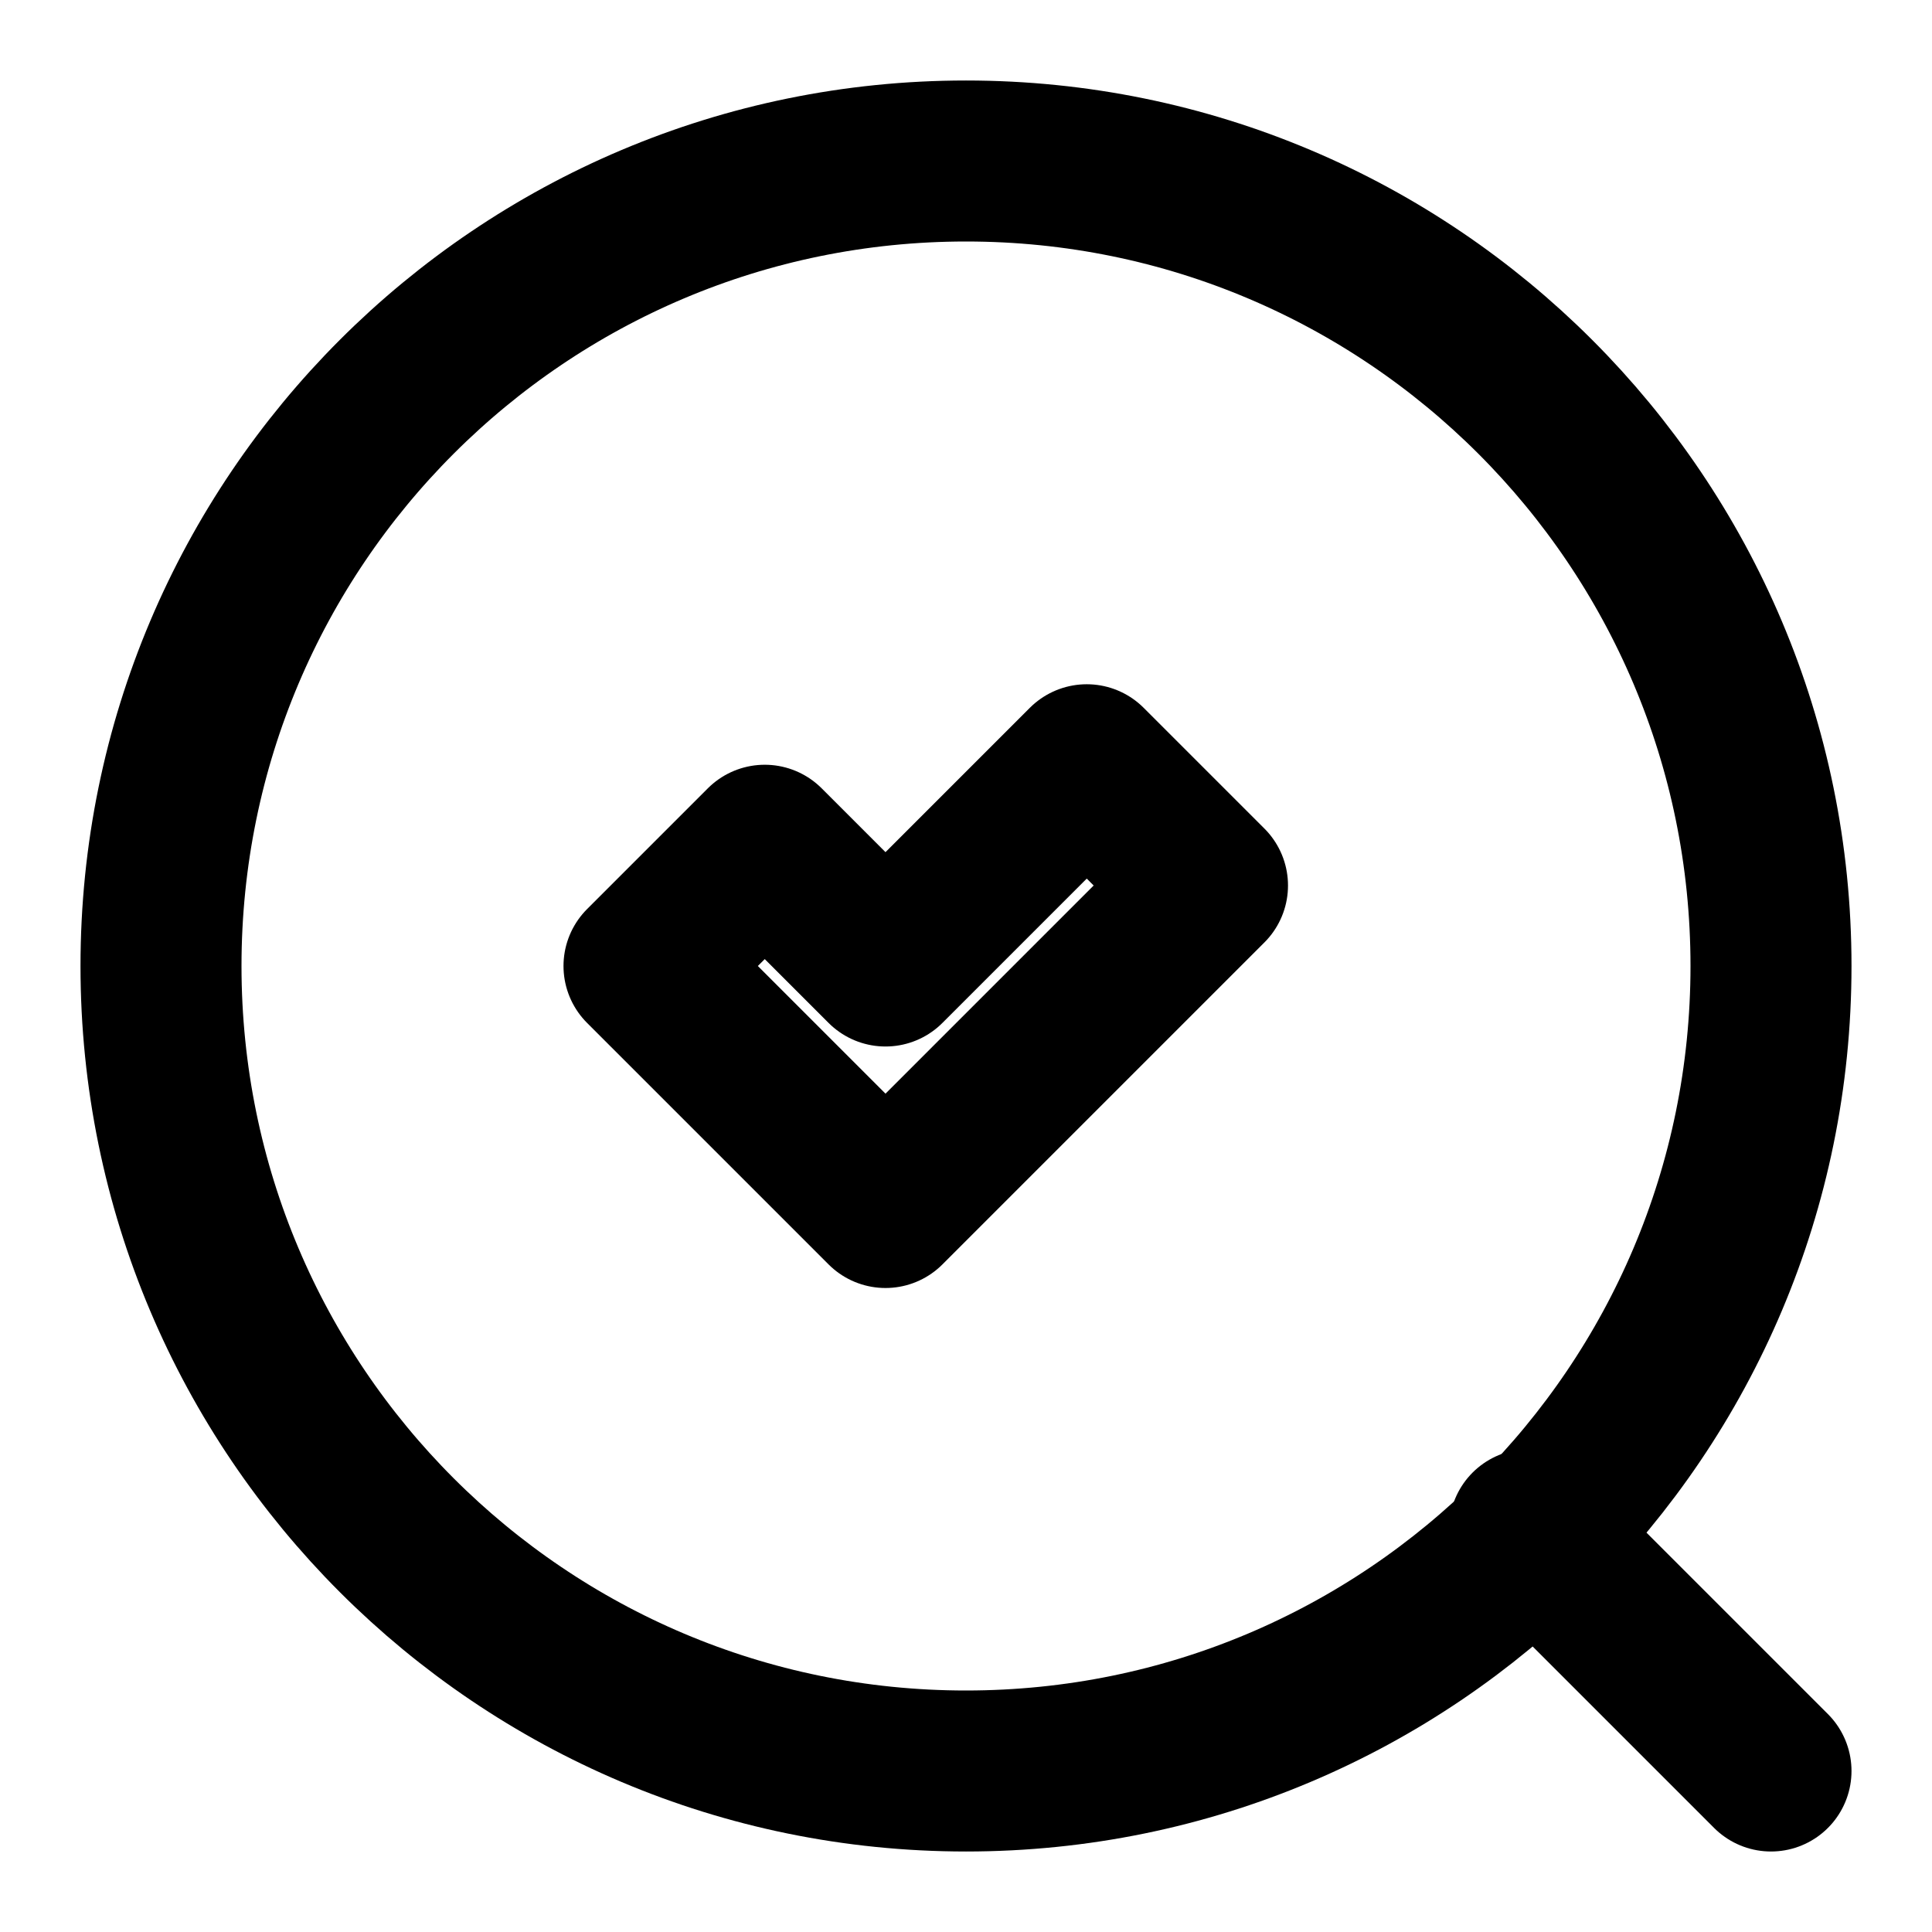
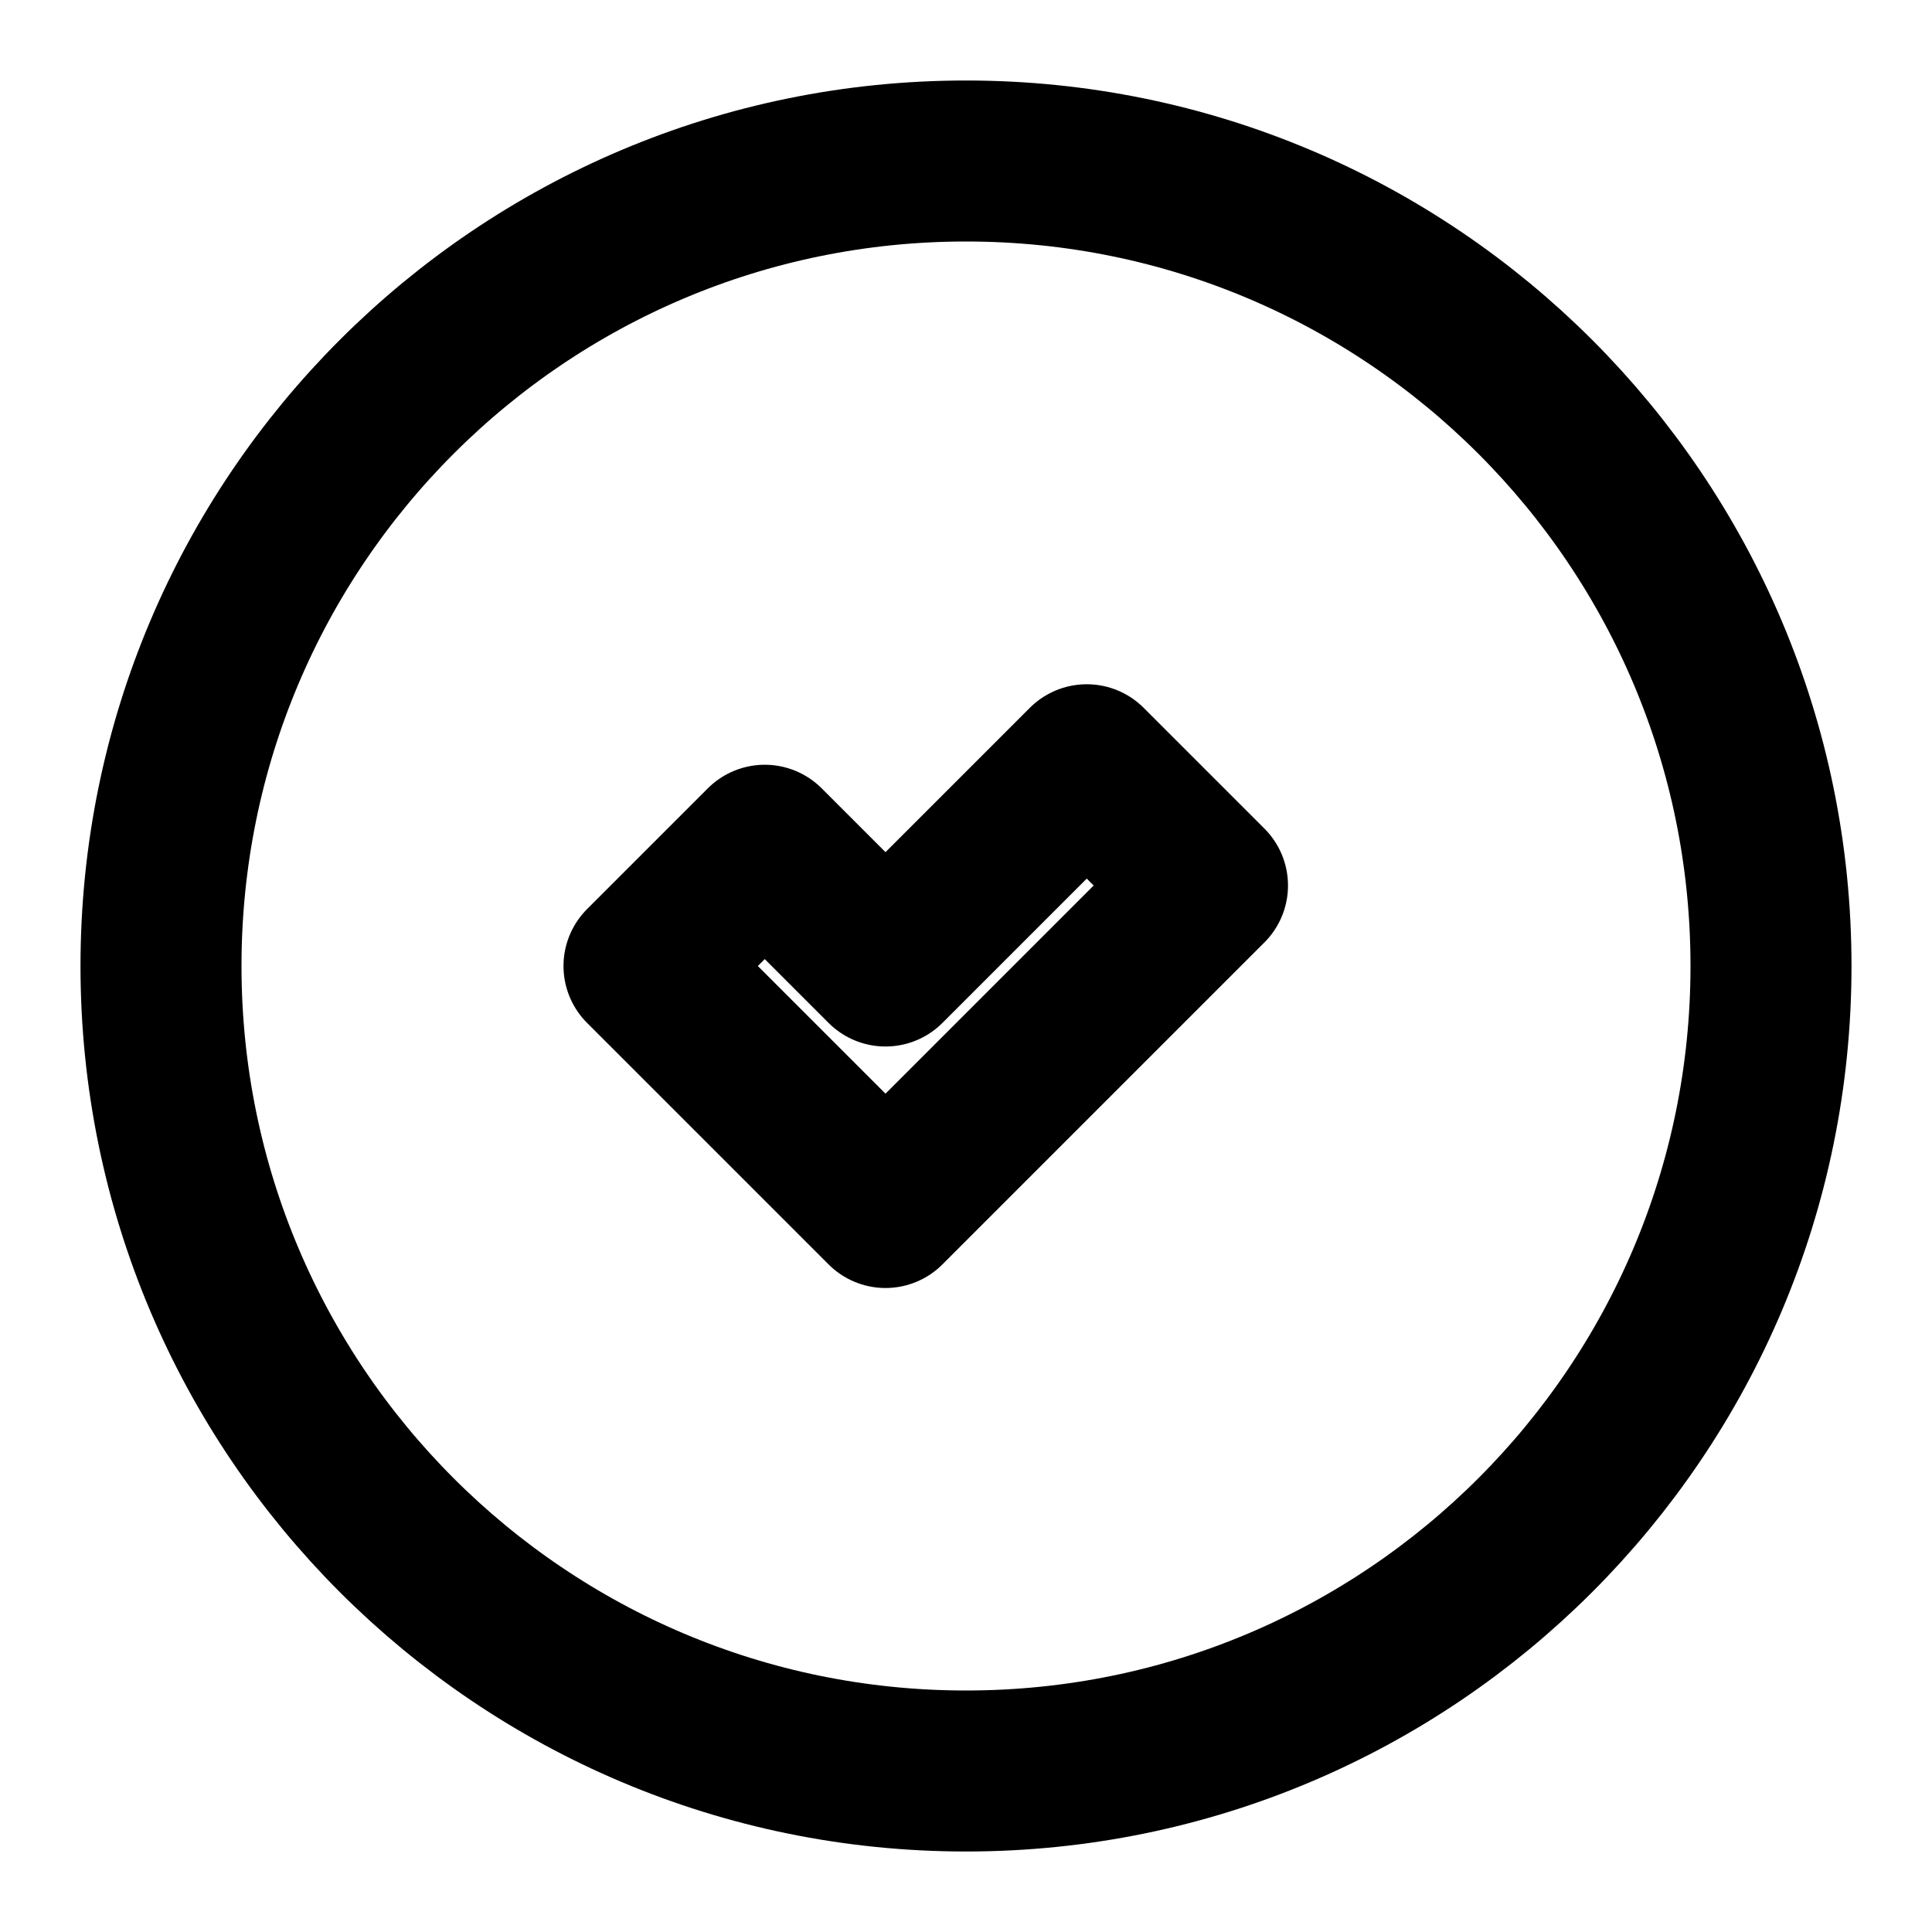
<svg xmlns="http://www.w3.org/2000/svg" fill="none" viewBox="0 0 24 24" height="800px" width="800px">
  <path stroke-linejoin="round" stroke-linecap="round" stroke-width="2" stroke="#000000" d="M12 22C17.523 22 22 17.523 22 12C22 6.477 17.523 2 12 2C6.477 2 2 6.477 2 12C2 17.523 6.477 22 12 22Z" />
  <path stroke-linejoin="round" stroke-linecap="round" stroke-width="2" stroke="#000000" d="M11 15L15 11L13.5 9.5L11 12L9.5 10.5L8 12L11 15Z" />
-   <path stroke-linejoin="round" stroke-linecap="round" stroke-width="2" stroke="#000000" d="M19 19L22 22" />
</svg>